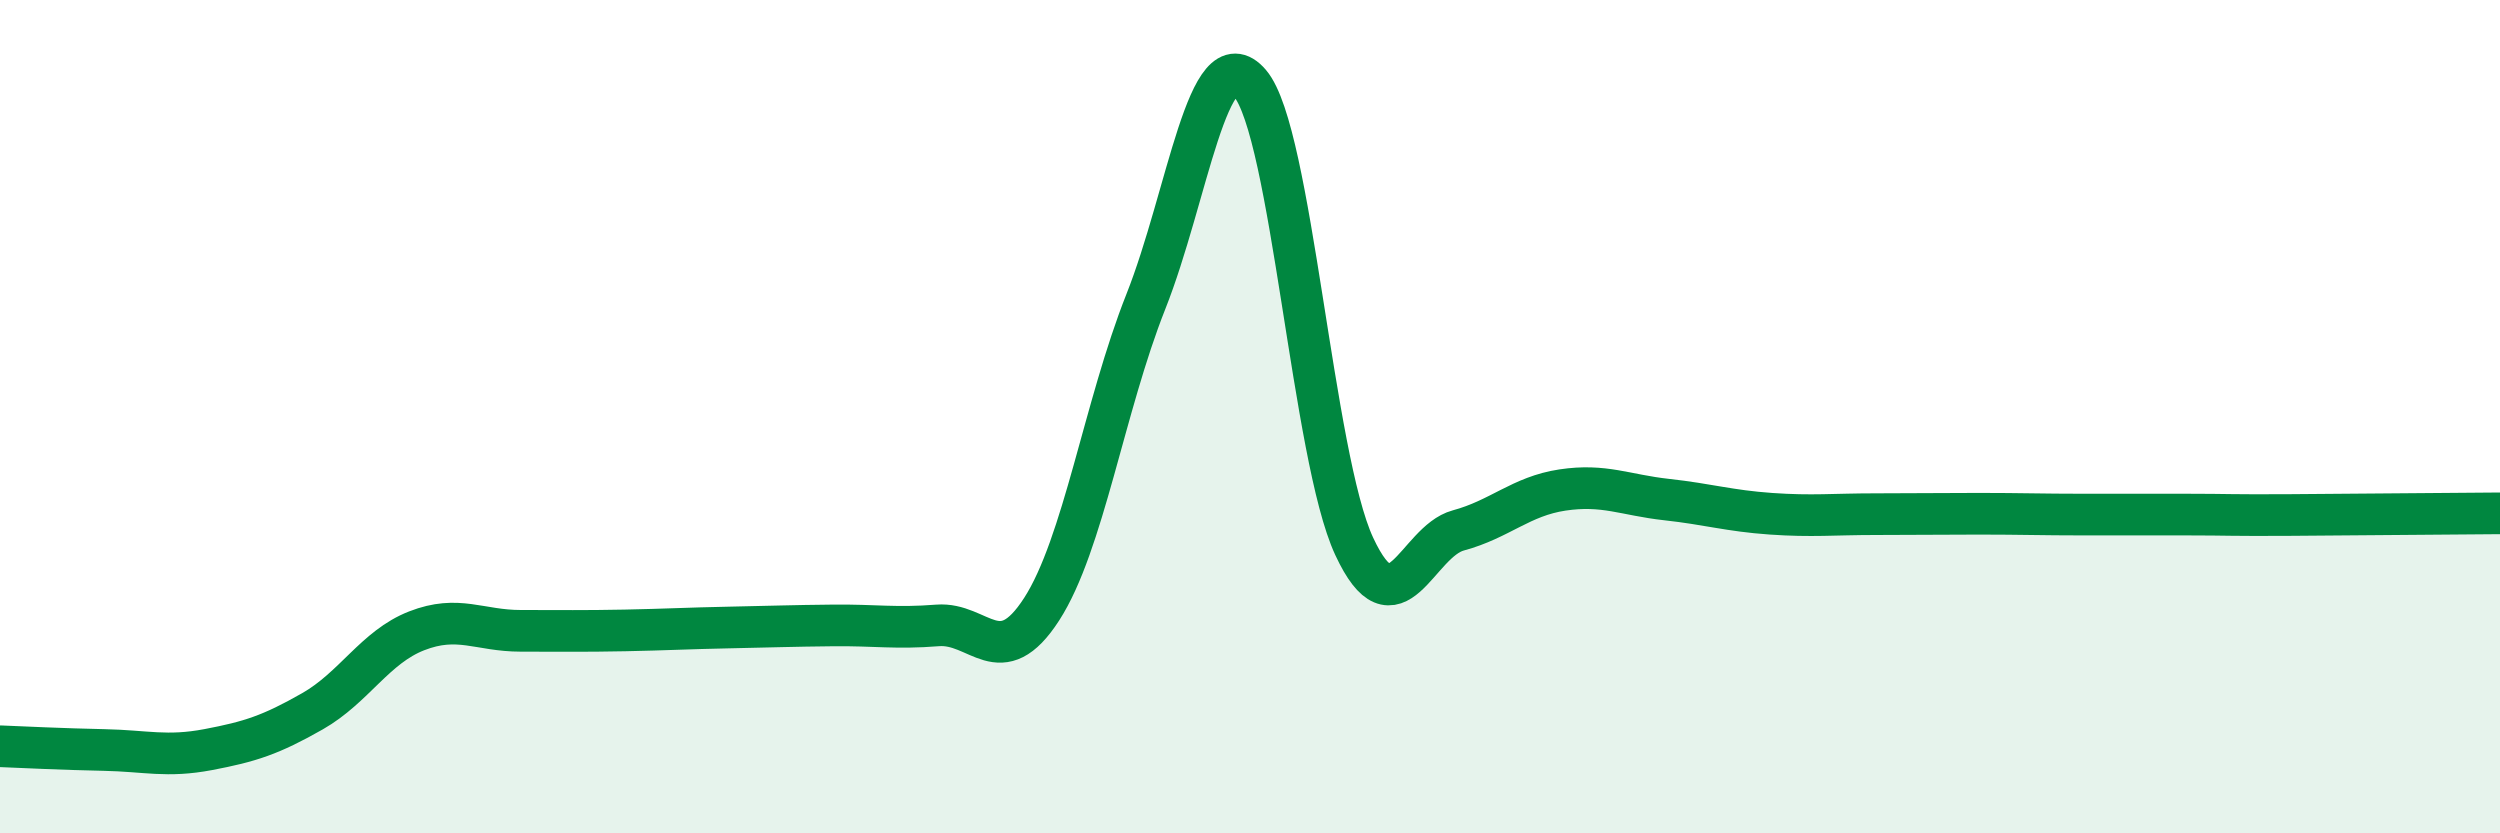
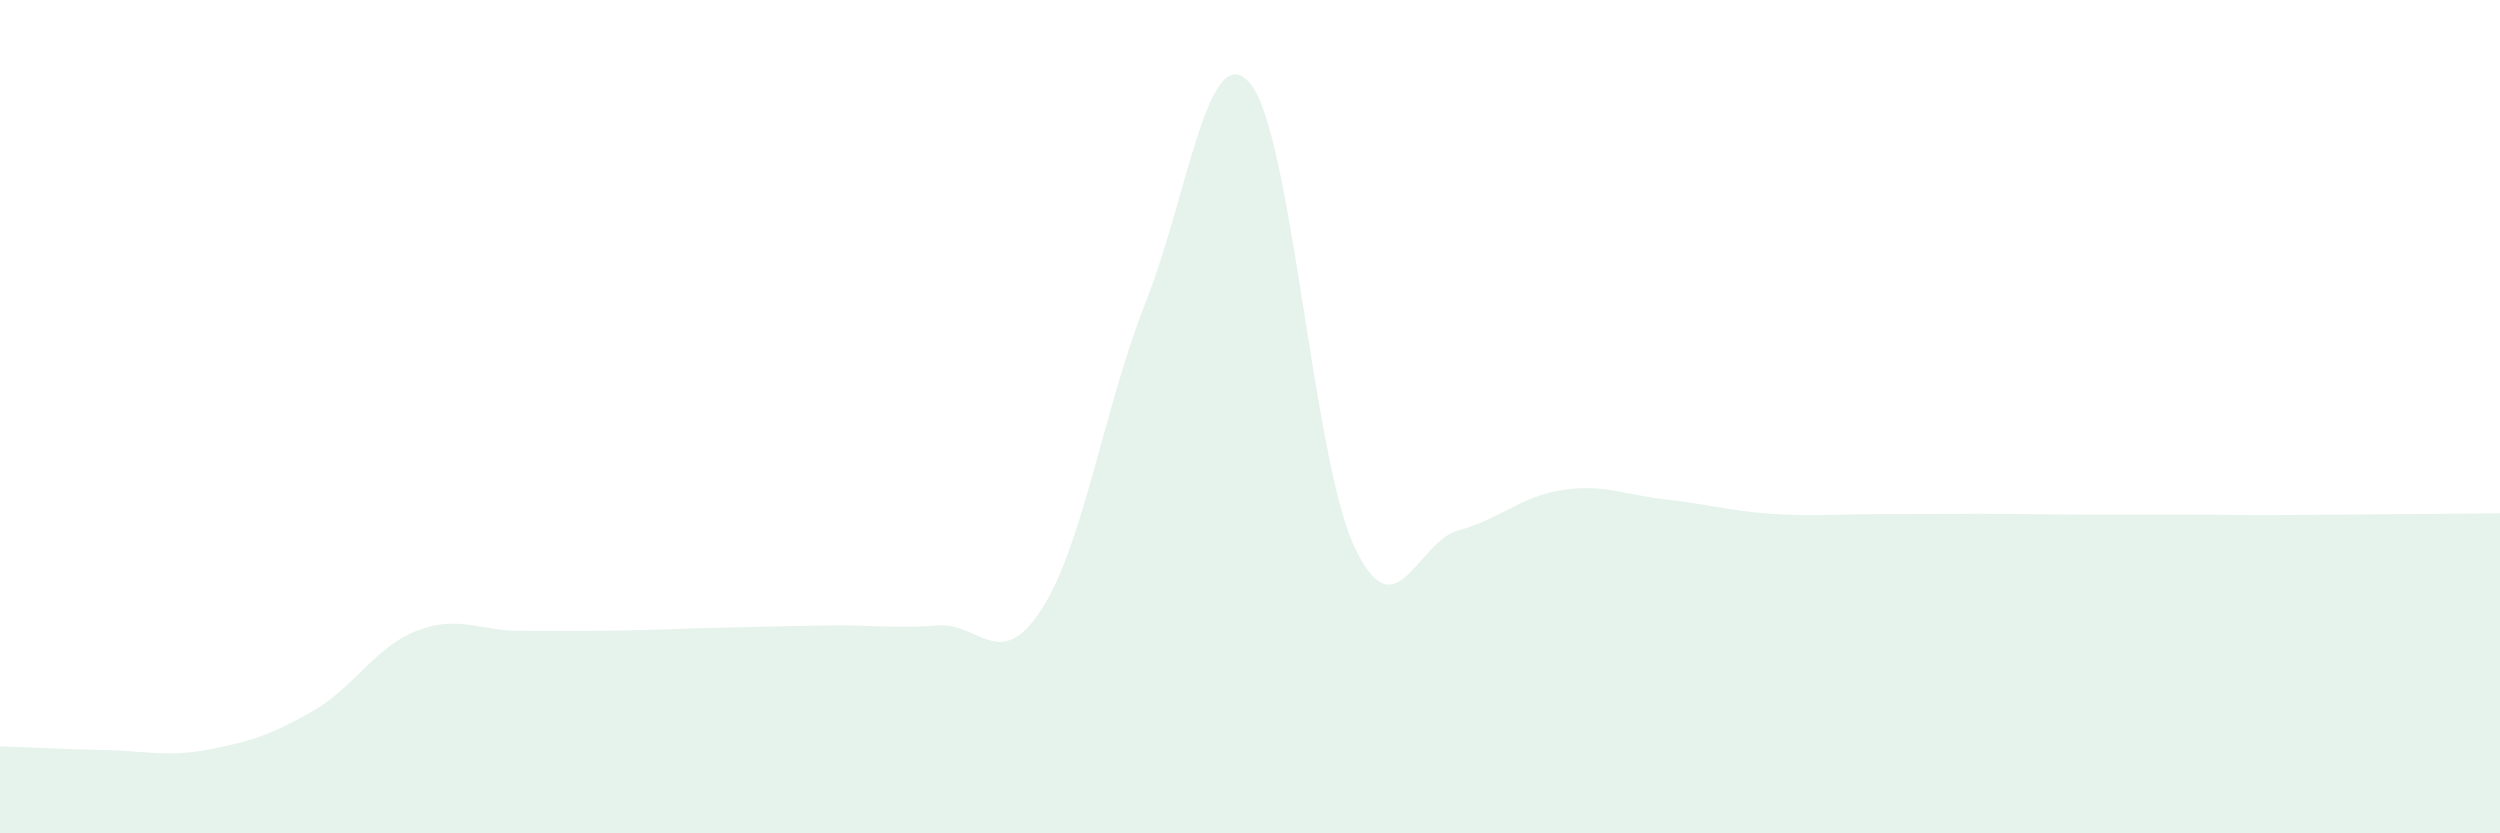
<svg xmlns="http://www.w3.org/2000/svg" width="60" height="20" viewBox="0 0 60 20">
  <path d="M 0,17.91 C 0.5,17.93 1.5,17.98 2.5,18 C 3.5,18.02 4,18.18 5,17.99 C 6,17.8 6.5,17.64 7.5,17.07 C 8.5,16.5 9,15.53 10,15.14 C 11,14.75 11.5,15.14 12.5,15.14 C 13.5,15.14 14,15.15 15,15.13 C 16,15.11 16.5,15.08 17.5,15.06 C 18.5,15.04 19,15.02 20,15.01 C 21,15 21.5,15.09 22.5,15.01 C 23.5,14.93 24,16.17 25,14.62 C 26,13.07 26.5,9.76 27.5,7.24 C 28.5,4.72 29,0.83 30,2 C 31,3.17 31.5,10.96 32.5,13.11 C 33.5,15.26 34,13 35,12.73 C 36,12.46 36.5,11.91 37.5,11.76 C 38.5,11.61 39,11.88 40,11.99 C 41,12.1 41.5,12.26 42.5,12.33 C 43.5,12.4 44,12.34 45,12.34 C 46,12.34 46.5,12.33 47.5,12.33 C 48.5,12.33 49,12.35 50,12.35 C 51,12.35 51.5,12.35 52.5,12.35 C 53.5,12.35 53.5,12.37 55,12.36 C 56.5,12.35 59,12.33 60,12.32L60 20L0 20Z" fill="#008740" opacity="0.1" stroke-linecap="round" stroke-linejoin="round" />
-   <path d="M 0,17.91 C 0.5,17.93 1.5,17.98 2.5,18 C 3.5,18.02 4,18.18 5,17.99 C 6,17.8 6.5,17.64 7.5,17.07 C 8.5,16.5 9,15.53 10,15.14 C 11,14.75 11.5,15.14 12.5,15.14 C 13.5,15.14 14,15.15 15,15.13 C 16,15.11 16.5,15.08 17.5,15.06 C 18.5,15.04 19,15.02 20,15.01 C 21,15 21.5,15.09 22.5,15.01 C 23.5,14.93 24,16.17 25,14.62 C 26,13.07 26.5,9.76 27.5,7.24 C 28.5,4.72 29,0.83 30,2 C 31,3.17 31.5,10.96 32.5,13.11 C 33.5,15.26 34,13 35,12.73 C 36,12.46 36.5,11.91 37.5,11.76 C 38.5,11.61 39,11.88 40,11.99 C 41,12.1 41.5,12.26 42.5,12.33 C 43.5,12.4 44,12.34 45,12.34 C 46,12.34 46.5,12.33 47.5,12.33 C 48.5,12.33 49,12.35 50,12.35 C 51,12.35 51.5,12.35 52.5,12.35 C 53.5,12.35 53.5,12.37 55,12.36 C 56.5,12.35 59,12.33 60,12.32" stroke="#008740" stroke-width="1" fill="none" stroke-linecap="round" stroke-linejoin="round" />
</svg>